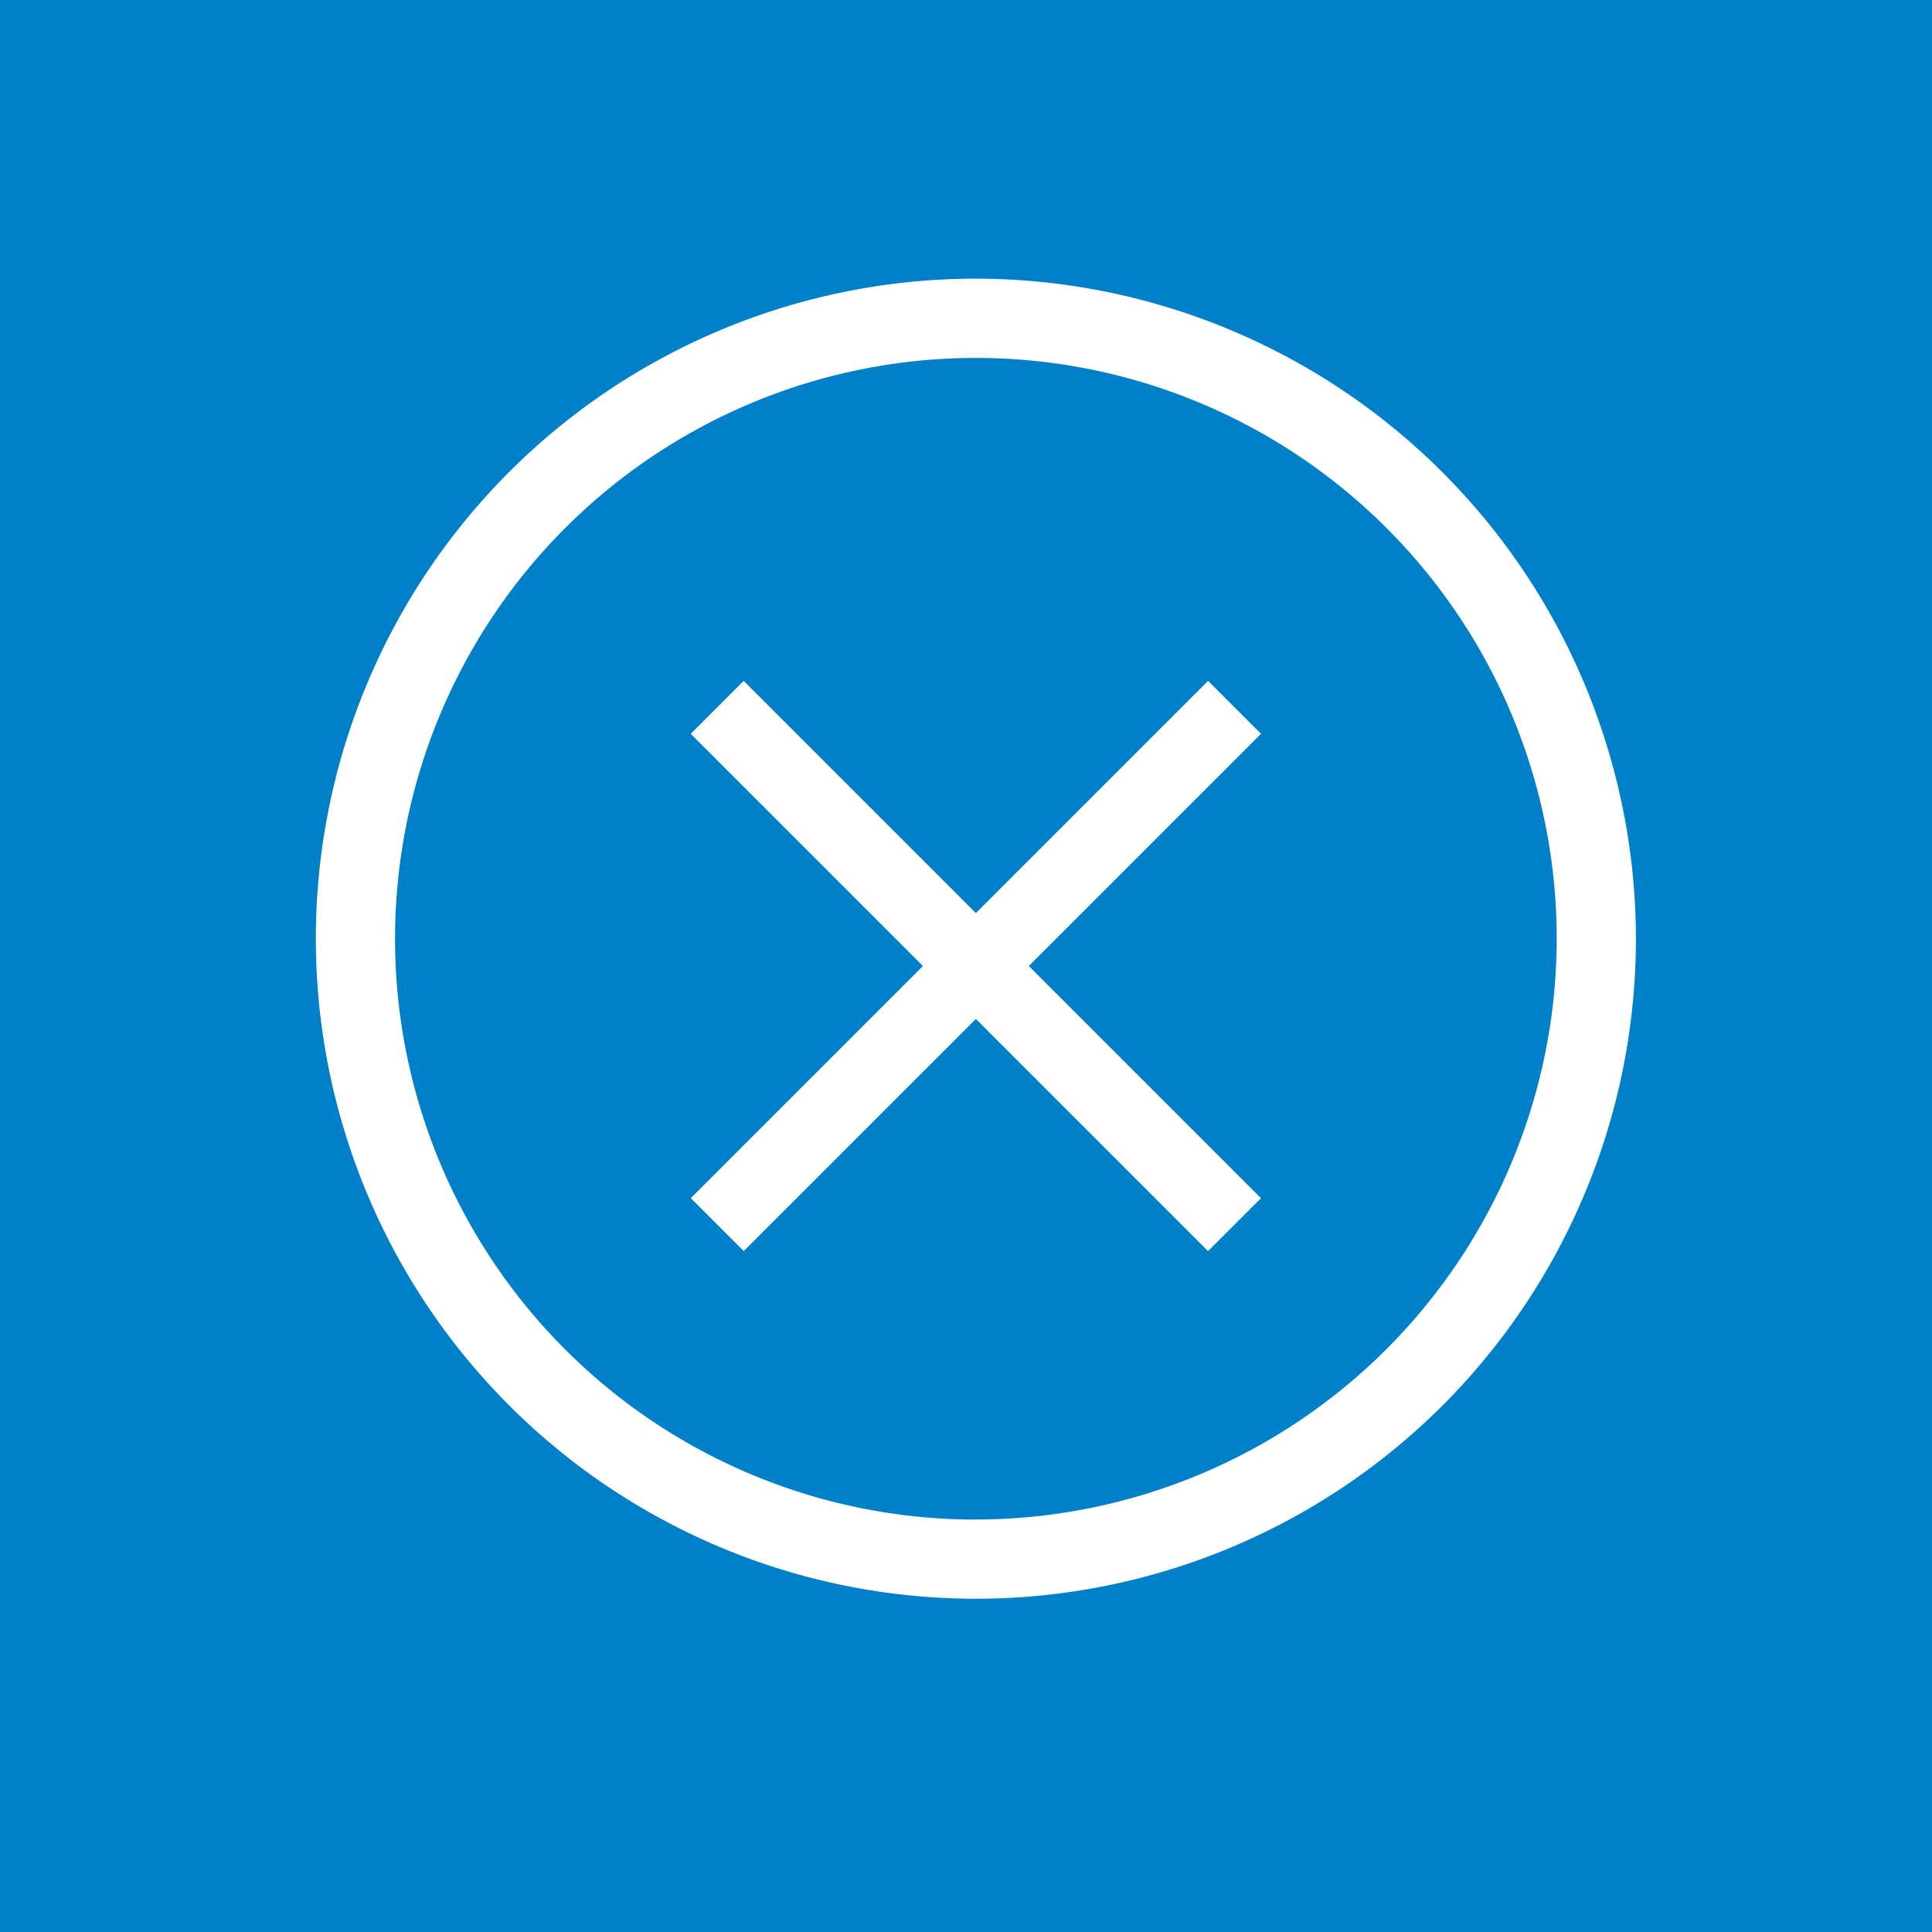
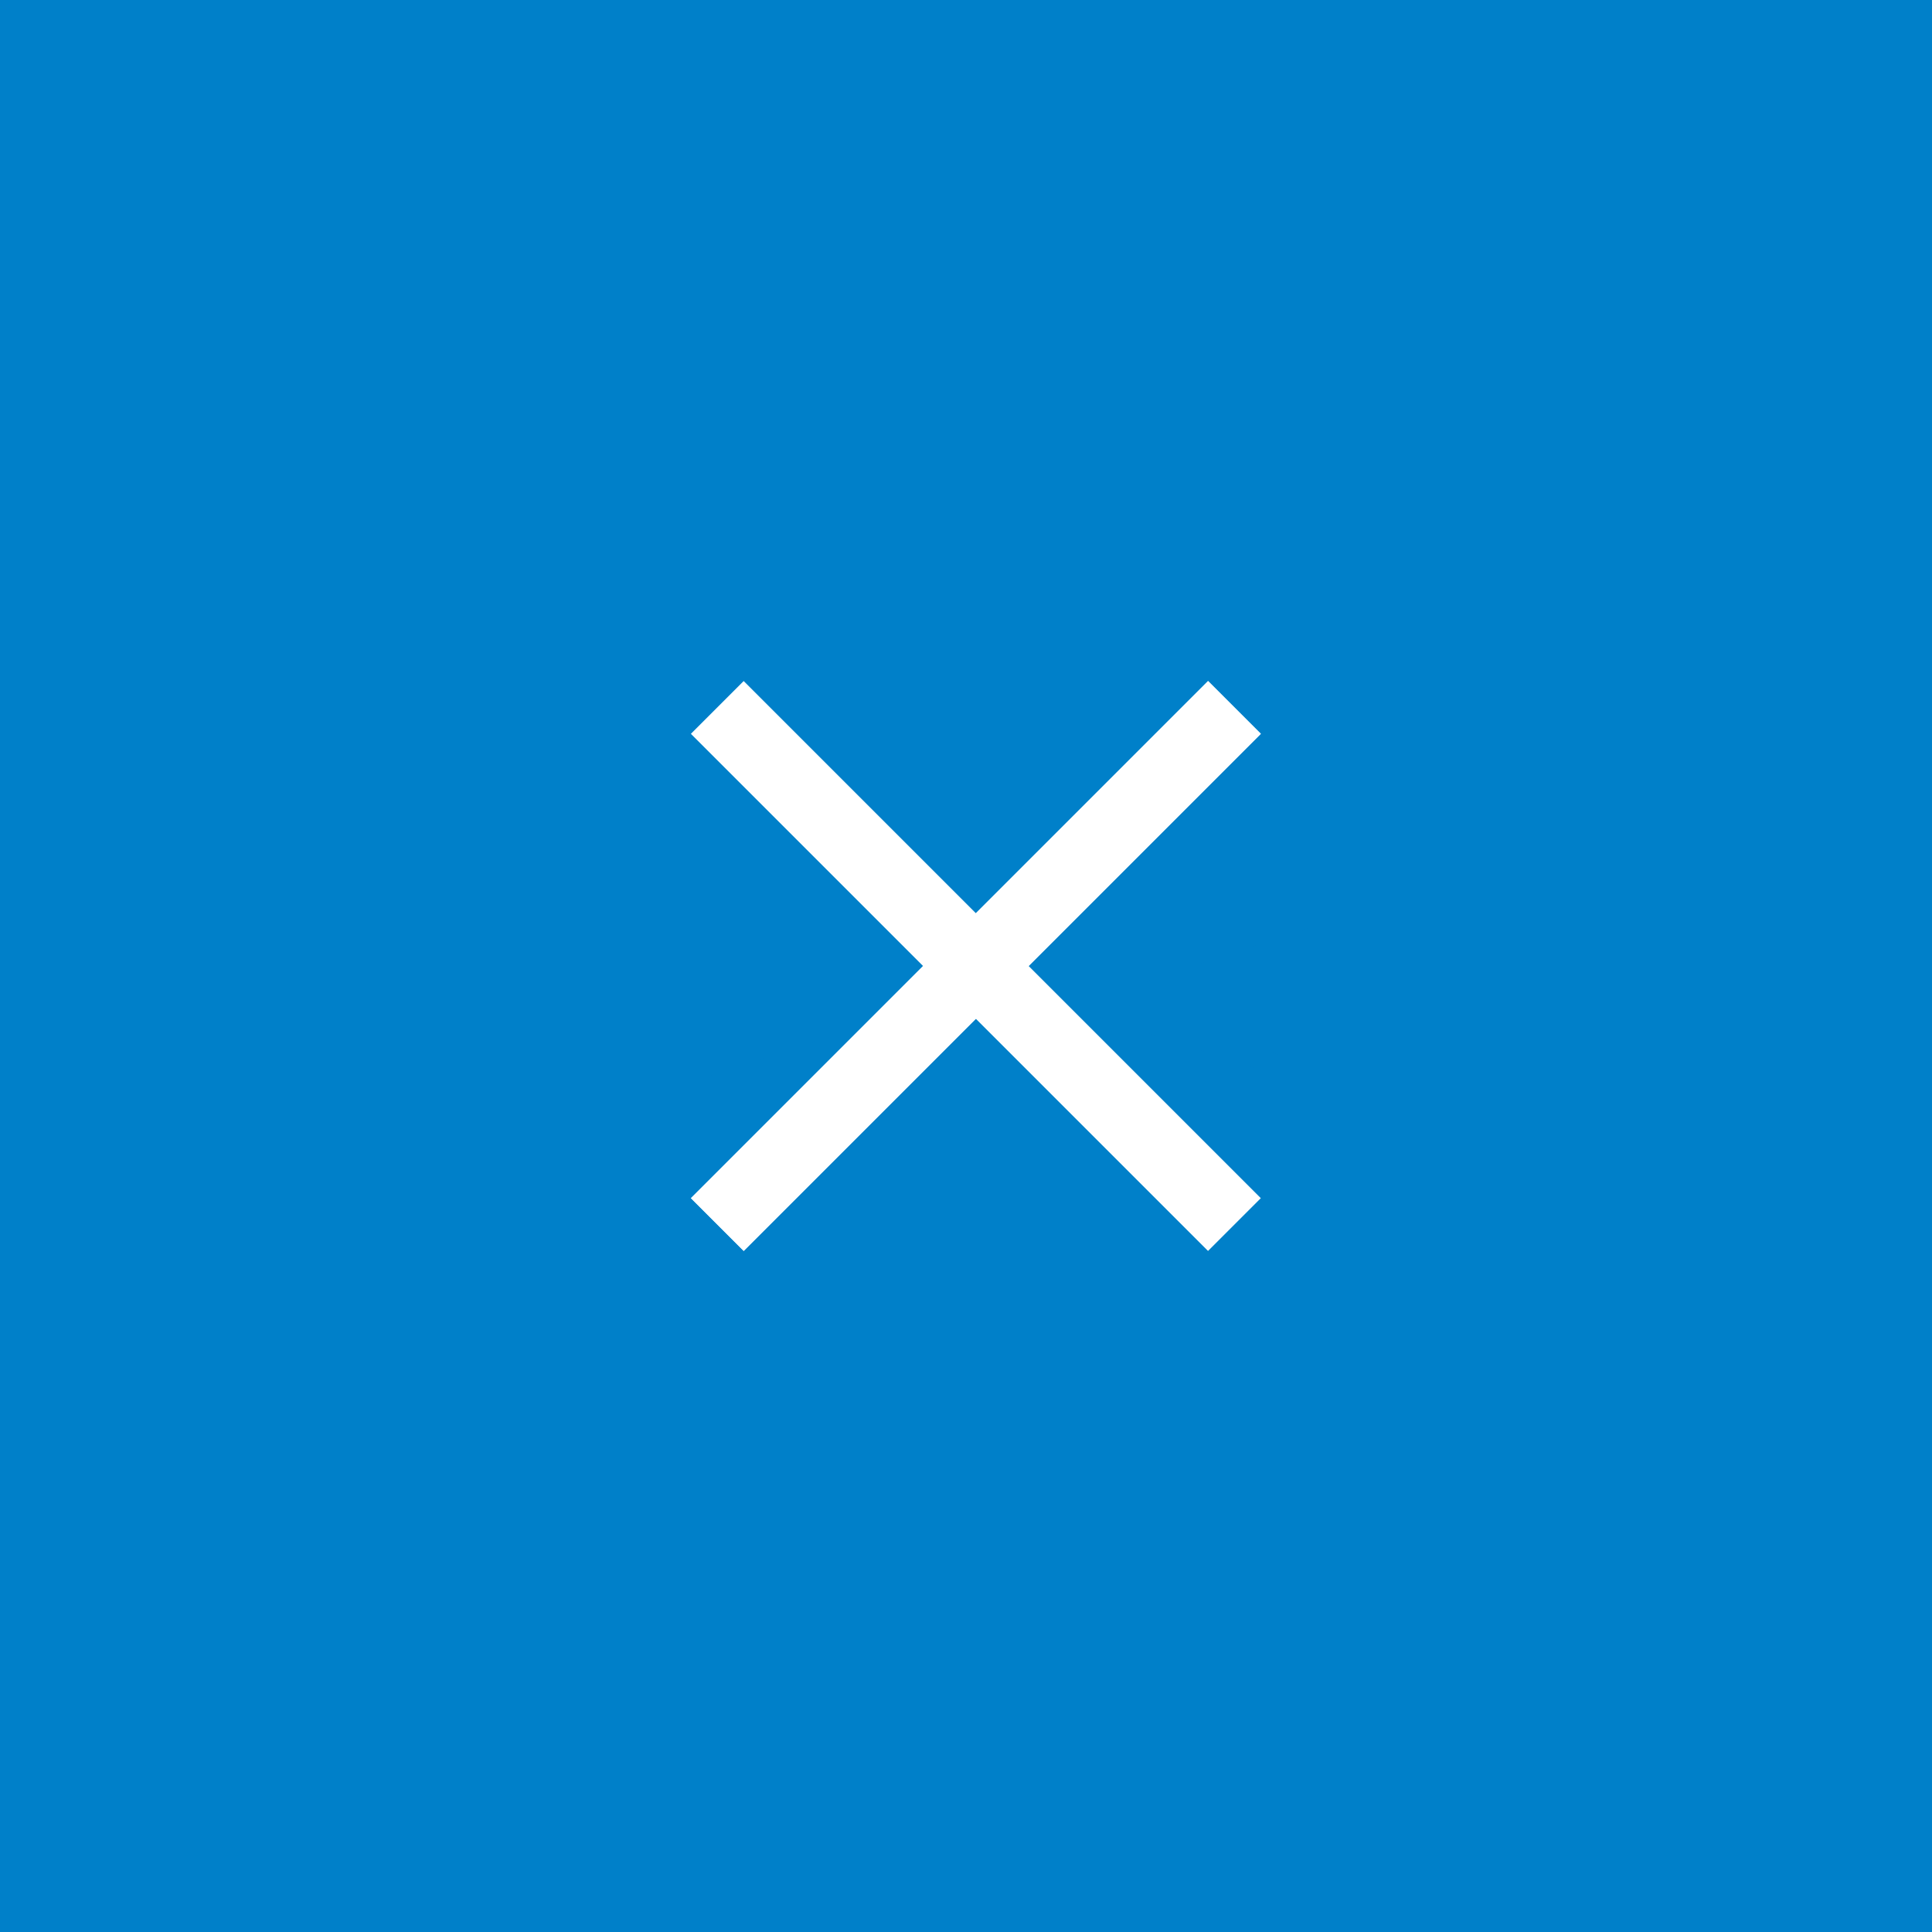
<svg xmlns="http://www.w3.org/2000/svg" xmlns:xlink="http://www.w3.org/1999/xlink" width="52" height="52" viewBox="0 0 52 52">
  <defs>
    <style>.a{fill:#0080c9;}.b,.c{fill:#fff;stroke:#fff;}.b{stroke-width:6px;}.d{stroke:none;}.e,.f{fill:none;}.e{clip-path:url(#b);}.f{clip-path:url(#d);}</style>
    <clipPath id="b">
      <use xlink:href="#a" />
    </clipPath>
    <clipPath id="d">
      <use xlink:href="#c" />
    </clipPath>
  </defs>
  <g transform="translate(-1868 -209)">
    <g transform="translate(0 40)">
      <rect class="a" width="52" height="52" transform="translate(1868 169)" />
      <g transform="translate(1886.078 193.349)">
        <g transform="translate(0 0)">
          <g transform="translate(0 0.574)">
-             <path class="a" d="M4102.362,764.106v3.786l5.766-1.893Z" transform="translate(-4102.362 -764.106)" />
-           </g>
-           <path class="a" d="M4109,728.13l.874.287,1.125.369,1.123-.369.874-.287,5.666-1.86.973-.319h-17.273l.973.319Z" transform="translate(-4102.362 -725.951)" />
+             </g>
          <g transform="translate(11.507 0.574)">
            <path class="a" d="M4403.6,767.892v-3.786L4397.833,766Z" transform="translate(-4397.833 -764.106)" />
          </g>
          <g transform="translate(0.974 2.753)">
            <path class="a" d="M4135.036,909.729l-2-.656-5.665,1.86H4142.7l-5.667-1.86Z" transform="translate(-4127.373 -909.073)" />
          </g>
        </g>
      </g>
    </g>
    <g transform="translate(2)">
      <g transform="translate(349.514 1318.369) rotate(-45)">
        <g transform="translate(0.52 -1.01)">
          <g class="b" transform="translate(1855.423 316)">
            <rect id="a" class="d" width="2.009" height="19.684" />
-             <path class="e" d="M0,3h2.009M3,0v19.684M2.009,16.684h-2.009M-0.991,19.684v-19.684" />
          </g>
          <g class="b" transform="translate(1866.27 324.838) rotate(90)">
            <rect id="c" class="d" width="2.009" height="19.684" />
-             <path class="f" d="M0,3h2.009M3,0v19.684M2.009,16.684h-2.009M-0.991,19.684v-19.684" />
+             <path class="f" d="M0,3h2.009v19.684M2.009,16.684h-2.009M-0.991,19.684v-19.684" />
          </g>
        </g>
      </g>
      <g transform="translate(1875 217)">
-         <path class="c" d="M6194.625,1584.316a17.265,17.265,0,1,0,17.265,17.265A17.286,17.286,0,0,0,6194.625,1584.316Zm0,33.4a16.133,16.133,0,1,1,16.133-16.133A16.151,16.151,0,0,1,6194.625,1617.714Z" transform="translate(-6177.359 -1584.316)" />
-       </g>
+         </g>
    </g>
  </g>
</svg>